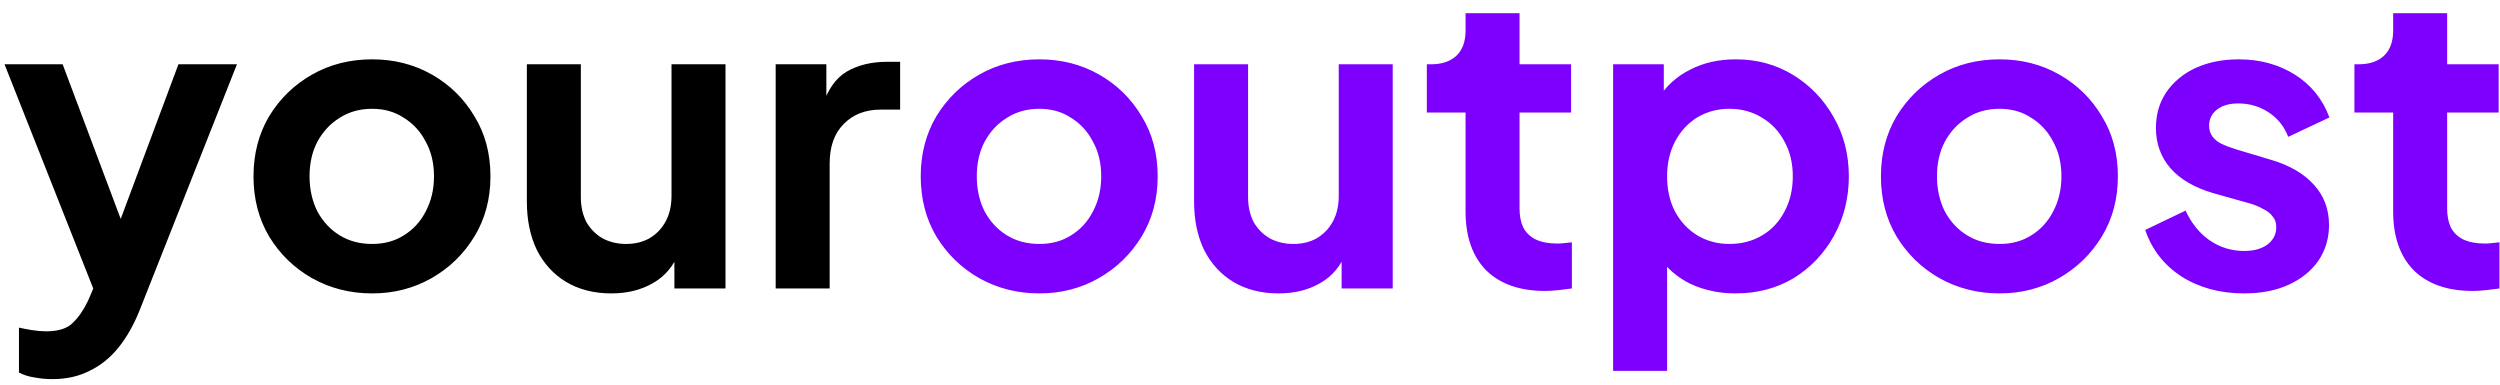
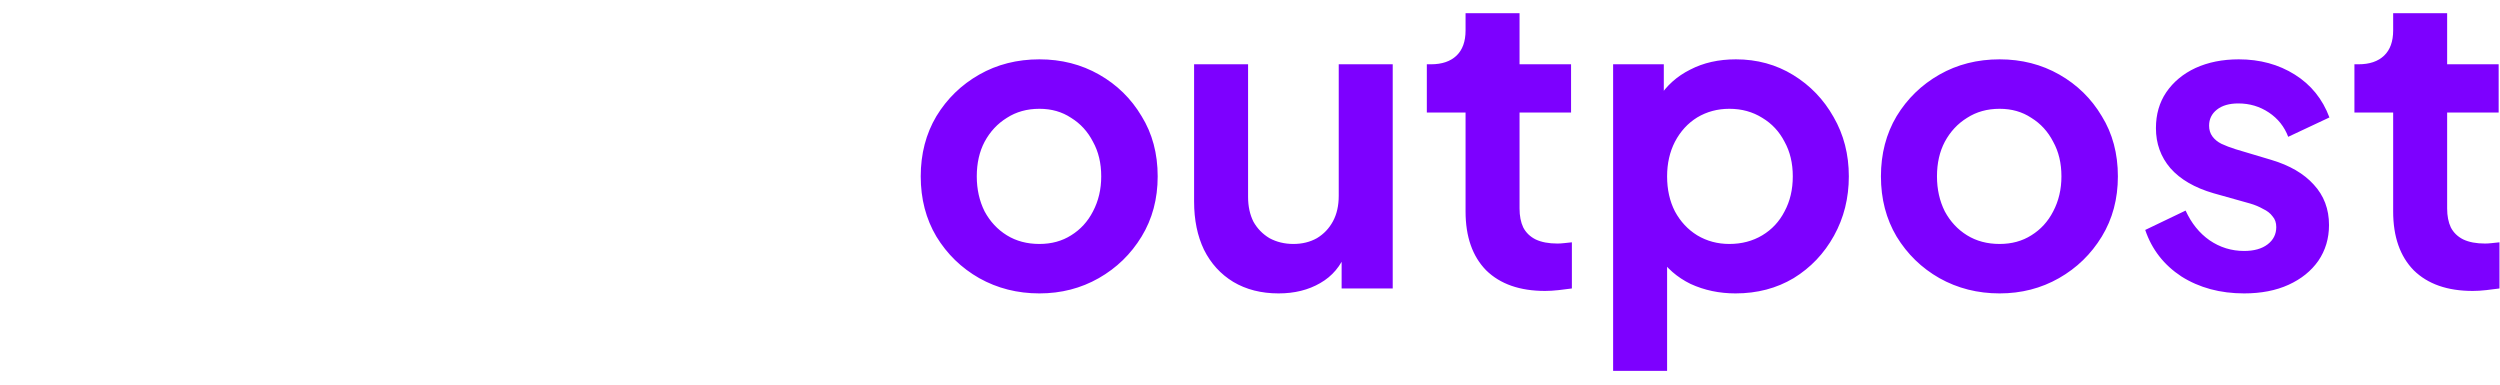
<svg xmlns="http://www.w3.org/2000/svg" width="182" height="28" viewBox="0 0 182 28" fill="none">
-   <path d="M3.81 27.6C3.37 27.6 2.94 27.56 2.52 27.48C2.1 27.42 1.72 27.3 1.38 27.12V23.85C1.64 23.91 1.95 23.97 2.31 24.03C2.69 24.09 3.04 24.12 3.36 24.12C4.26 24.12 4.91 23.91 5.31 23.49C5.73 23.09 6.1 22.55 6.42 21.87L7.5 19.35L7.44 22.65L0.33 4.68H4.56L9.54 17.94H8.04L12.99 4.68H17.25L10.14 22.65C9.72 23.69 9.21 24.58 8.61 25.32C8.01 26.06 7.31 26.62 6.51 27C5.73 27.4 4.83 27.6 3.81 27.6ZM27.095 21.36C25.495 21.36 24.035 20.99 22.715 20.25C21.415 19.51 20.375 18.5 19.595 17.22C18.835 15.94 18.455 14.48 18.455 12.84C18.455 11.2 18.835 9.74 19.595 8.46C20.375 7.18 21.415 6.17 22.715 5.43C24.015 4.69 25.475 4.32 27.095 4.32C28.695 4.32 30.145 4.69 31.445 5.43C32.745 6.17 33.775 7.18 34.535 8.46C35.315 9.72 35.705 11.18 35.705 12.84C35.705 14.48 35.315 15.94 34.535 17.22C33.755 18.5 32.715 19.51 31.415 20.25C30.115 20.99 28.675 21.36 27.095 21.36ZM27.095 17.76C27.975 17.76 28.745 17.55 29.405 17.13C30.085 16.71 30.615 16.13 30.995 15.39C31.395 14.63 31.595 13.78 31.595 12.84C31.595 11.88 31.395 11.04 30.995 10.32C30.615 9.58 30.085 9 29.405 8.58C28.745 8.14 27.975 7.92 27.095 7.92C26.195 7.92 25.405 8.14 24.725 8.58C24.045 9 23.505 9.58 23.105 10.32C22.725 11.04 22.535 11.88 22.535 12.84C22.535 13.78 22.725 14.63 23.105 15.39C23.505 16.13 24.045 16.71 24.725 17.13C25.405 17.55 26.195 17.76 27.095 17.76ZM44.505 21.36C43.245 21.36 42.145 21.08 41.206 20.52C40.285 19.96 39.575 19.18 39.075 18.18C38.596 17.18 38.355 16.01 38.355 14.67V4.68H42.285V14.34C42.285 15.02 42.416 15.62 42.675 16.14C42.956 16.64 43.346 17.04 43.846 17.34C44.365 17.62 44.946 17.76 45.586 17.76C46.225 17.76 46.795 17.62 47.295 17.34C47.795 17.04 48.185 16.63 48.465 16.11C48.745 15.59 48.886 14.97 48.886 14.25V4.68H52.816V21H49.096V17.79L49.425 18.36C49.045 19.36 48.416 20.11 47.535 20.61C46.675 21.11 45.666 21.36 44.505 21.36ZM56.469 21V4.68H60.159V8.31L59.859 7.77C60.239 6.55 60.829 5.7 61.629 5.22C62.449 4.74 63.429 4.5 64.569 4.5H65.529V7.98H64.119C62.999 7.98 62.099 8.33 61.419 9.03C60.739 9.71 60.399 10.67 60.399 11.91V21H56.469Z" fill="black" />
  <path d="M75.669 21.36C74.069 21.36 72.609 20.99 71.289 20.25C69.989 19.51 68.949 18.5 68.169 17.22C67.409 15.94 67.029 14.48 67.029 12.84C67.029 11.2 67.409 9.74 68.169 8.46C68.949 7.18 69.989 6.17 71.289 5.43C72.589 4.69 74.049 4.32 75.669 4.32C77.269 4.32 78.719 4.69 80.019 5.43C81.319 6.17 82.349 7.18 83.109 8.46C83.889 9.72 84.279 11.18 84.279 12.84C84.279 14.48 83.889 15.94 83.109 17.22C82.329 18.5 81.289 19.51 79.989 20.25C78.689 20.99 77.249 21.36 75.669 21.36ZM75.669 17.76C76.549 17.76 77.319 17.55 77.979 17.13C78.659 16.71 79.189 16.13 79.569 15.39C79.969 14.63 80.169 13.78 80.169 12.84C80.169 11.88 79.969 11.04 79.569 10.32C79.189 9.58 78.659 9 77.979 8.58C77.319 8.14 76.549 7.92 75.669 7.92C74.769 7.92 73.979 8.14 73.299 8.58C72.619 9 72.079 9.58 71.679 10.32C71.299 11.04 71.109 11.88 71.109 12.84C71.109 13.78 71.299 14.63 71.679 15.39C72.079 16.13 72.619 16.71 73.299 17.13C73.979 17.55 74.769 17.76 75.669 17.76ZM93.08 21.36C91.82 21.36 90.72 21.08 89.78 20.52C88.86 19.96 88.15 19.18 87.65 18.18C87.17 17.18 86.93 16.01 86.93 14.67V4.68H90.86V14.34C90.86 15.02 90.99 15.62 91.25 16.14C91.53 16.64 91.92 17.04 92.42 17.34C92.94 17.62 93.52 17.76 94.16 17.76C94.8 17.76 95.37 17.62 95.87 17.34C96.37 17.04 96.76 16.63 97.04 16.11C97.32 15.59 97.46 14.97 97.46 14.25V4.68H101.39V21H97.67V17.79L98 18.36C97.62 19.36 96.99 20.11 96.11 20.61C95.25 21.11 94.24 21.36 93.08 21.36ZM112.483 21.18C110.643 21.18 109.213 20.68 108.193 19.68C107.193 18.66 106.693 17.23 106.693 15.39V8.19H103.873V4.68H104.173C104.973 4.68 105.593 4.47 106.033 4.05C106.473 3.63 106.693 3.02 106.693 2.22V0.96H110.623V4.68H114.373V8.19H110.623V15.18C110.623 15.72 110.713 16.18 110.893 16.56C111.093 16.94 111.393 17.23 111.793 17.43C112.213 17.63 112.743 17.73 113.383 17.73C113.523 17.73 113.683 17.72 113.863 17.7C114.063 17.68 114.253 17.66 114.433 17.64V21C114.153 21.04 113.833 21.08 113.473 21.12C113.113 21.16 112.783 21.18 112.483 21.18ZM117.435 27V4.68H121.125V7.92L120.765 7.11C121.325 6.23 122.085 5.55 123.045 5.07C124.005 4.57 125.115 4.32 126.375 4.32C127.915 4.32 129.305 4.7 130.545 5.46C131.785 6.22 132.765 7.24 133.485 8.52C134.225 9.8 134.595 11.24 134.595 12.84C134.595 14.42 134.235 15.86 133.515 17.16C132.795 18.46 131.815 19.49 130.575 20.25C129.335 20.99 127.925 21.36 126.345 21.36C125.165 21.36 124.075 21.13 123.075 20.67C122.095 20.19 121.315 19.51 120.735 18.63L121.365 17.85V27H117.435ZM125.895 17.76C126.795 17.76 127.595 17.55 128.295 17.13C128.995 16.71 129.535 16.13 129.915 15.39C130.315 14.65 130.515 13.8 130.515 12.84C130.515 11.88 130.315 11.04 129.915 10.32C129.535 9.58 128.995 9 128.295 8.58C127.595 8.14 126.795 7.92 125.895 7.92C125.035 7.92 124.255 8.13 123.555 8.55C122.875 8.97 122.335 9.56 121.935 10.32C121.555 11.06 121.365 11.9 121.365 12.84C121.365 13.8 121.555 14.65 121.935 15.39C122.335 16.13 122.875 16.71 123.555 17.13C124.255 17.55 125.035 17.76 125.895 17.76ZM145.572 21.36C143.972 21.36 142.512 20.99 141.192 20.25C139.892 19.51 138.852 18.5 138.072 17.22C137.312 15.94 136.932 14.48 136.932 12.84C136.932 11.2 137.312 9.74 138.072 8.46C138.852 7.18 139.892 6.17 141.192 5.43C142.492 4.69 143.952 4.32 145.572 4.32C147.172 4.32 148.622 4.69 149.922 5.43C151.222 6.17 152.252 7.18 153.012 8.46C153.792 9.72 154.182 11.18 154.182 12.84C154.182 14.48 153.792 15.94 153.012 17.22C152.232 18.5 151.192 19.51 149.892 20.25C148.592 20.99 147.152 21.36 145.572 21.36ZM145.572 17.76C146.452 17.76 147.222 17.55 147.882 17.13C148.562 16.71 149.092 16.13 149.472 15.39C149.872 14.63 150.072 13.78 150.072 12.84C150.072 11.88 149.872 11.04 149.472 10.32C149.092 9.58 148.562 9 147.882 8.58C147.222 8.14 146.452 7.92 145.572 7.92C144.672 7.92 143.882 8.14 143.202 8.58C142.522 9 141.982 9.58 141.582 10.32C141.202 11.04 141.012 11.88 141.012 12.84C141.012 13.78 141.202 14.63 141.582 15.39C141.982 16.13 142.522 16.71 143.202 17.13C143.882 17.55 144.672 17.76 145.572 17.76ZM163.372 21.36C161.632 21.36 160.112 20.95 158.812 20.13C157.532 19.29 156.652 18.16 156.172 16.74L159.112 15.33C159.532 16.25 160.112 16.97 160.852 17.49C161.612 18.01 162.452 18.27 163.372 18.27C164.092 18.27 164.662 18.11 165.082 17.79C165.502 17.47 165.712 17.05 165.712 16.53C165.712 16.21 165.622 15.95 165.442 15.75C165.282 15.53 165.052 15.35 164.752 15.21C164.472 15.05 164.162 14.92 163.822 14.82L161.152 14.07C159.772 13.67 158.722 13.06 158.002 12.24C157.302 11.42 156.952 10.45 156.952 9.33C156.952 8.33 157.202 7.46 157.702 6.72C158.222 5.96 158.932 5.37 159.832 4.95C160.752 4.53 161.802 4.32 162.982 4.32C164.522 4.32 165.882 4.69 167.062 5.43C168.242 6.17 169.082 7.21 169.582 8.55L166.582 9.96C166.302 9.22 165.832 8.63 165.172 8.19C164.512 7.75 163.772 7.53 162.952 7.53C162.292 7.53 161.772 7.68 161.392 7.98C161.012 8.28 160.822 8.67 160.822 9.15C160.822 9.45 160.902 9.71 161.062 9.93C161.222 10.15 161.442 10.33 161.722 10.47C162.022 10.61 162.362 10.74 162.742 10.86L165.352 11.64C166.692 12.04 167.722 12.64 168.442 13.44C169.182 14.24 169.552 15.22 169.552 16.38C169.552 17.36 169.292 18.23 168.772 18.99C168.252 19.73 167.532 20.31 166.612 20.73C165.692 21.15 164.612 21.36 163.372 21.36ZM180.012 21.18C178.172 21.18 176.742 20.68 175.722 19.68C174.722 18.66 174.222 17.23 174.222 15.39V8.19H171.402V4.68H171.702C172.502 4.68 173.122 4.47 173.562 4.05C174.002 3.63 174.222 3.02 174.222 2.22V0.96H178.152V4.68H181.902V8.19H178.152V15.18C178.152 15.72 178.242 16.18 178.422 16.56C178.622 16.94 178.922 17.23 179.322 17.43C179.742 17.63 180.272 17.73 180.912 17.73C181.052 17.73 181.212 17.72 181.392 17.7C181.592 17.68 181.782 17.66 181.962 17.64V21C181.682 21.04 181.362 21.08 181.002 21.12C180.642 21.16 180.312 21.18 180.012 21.18Z" fill="#7D00FF" />
</svg>